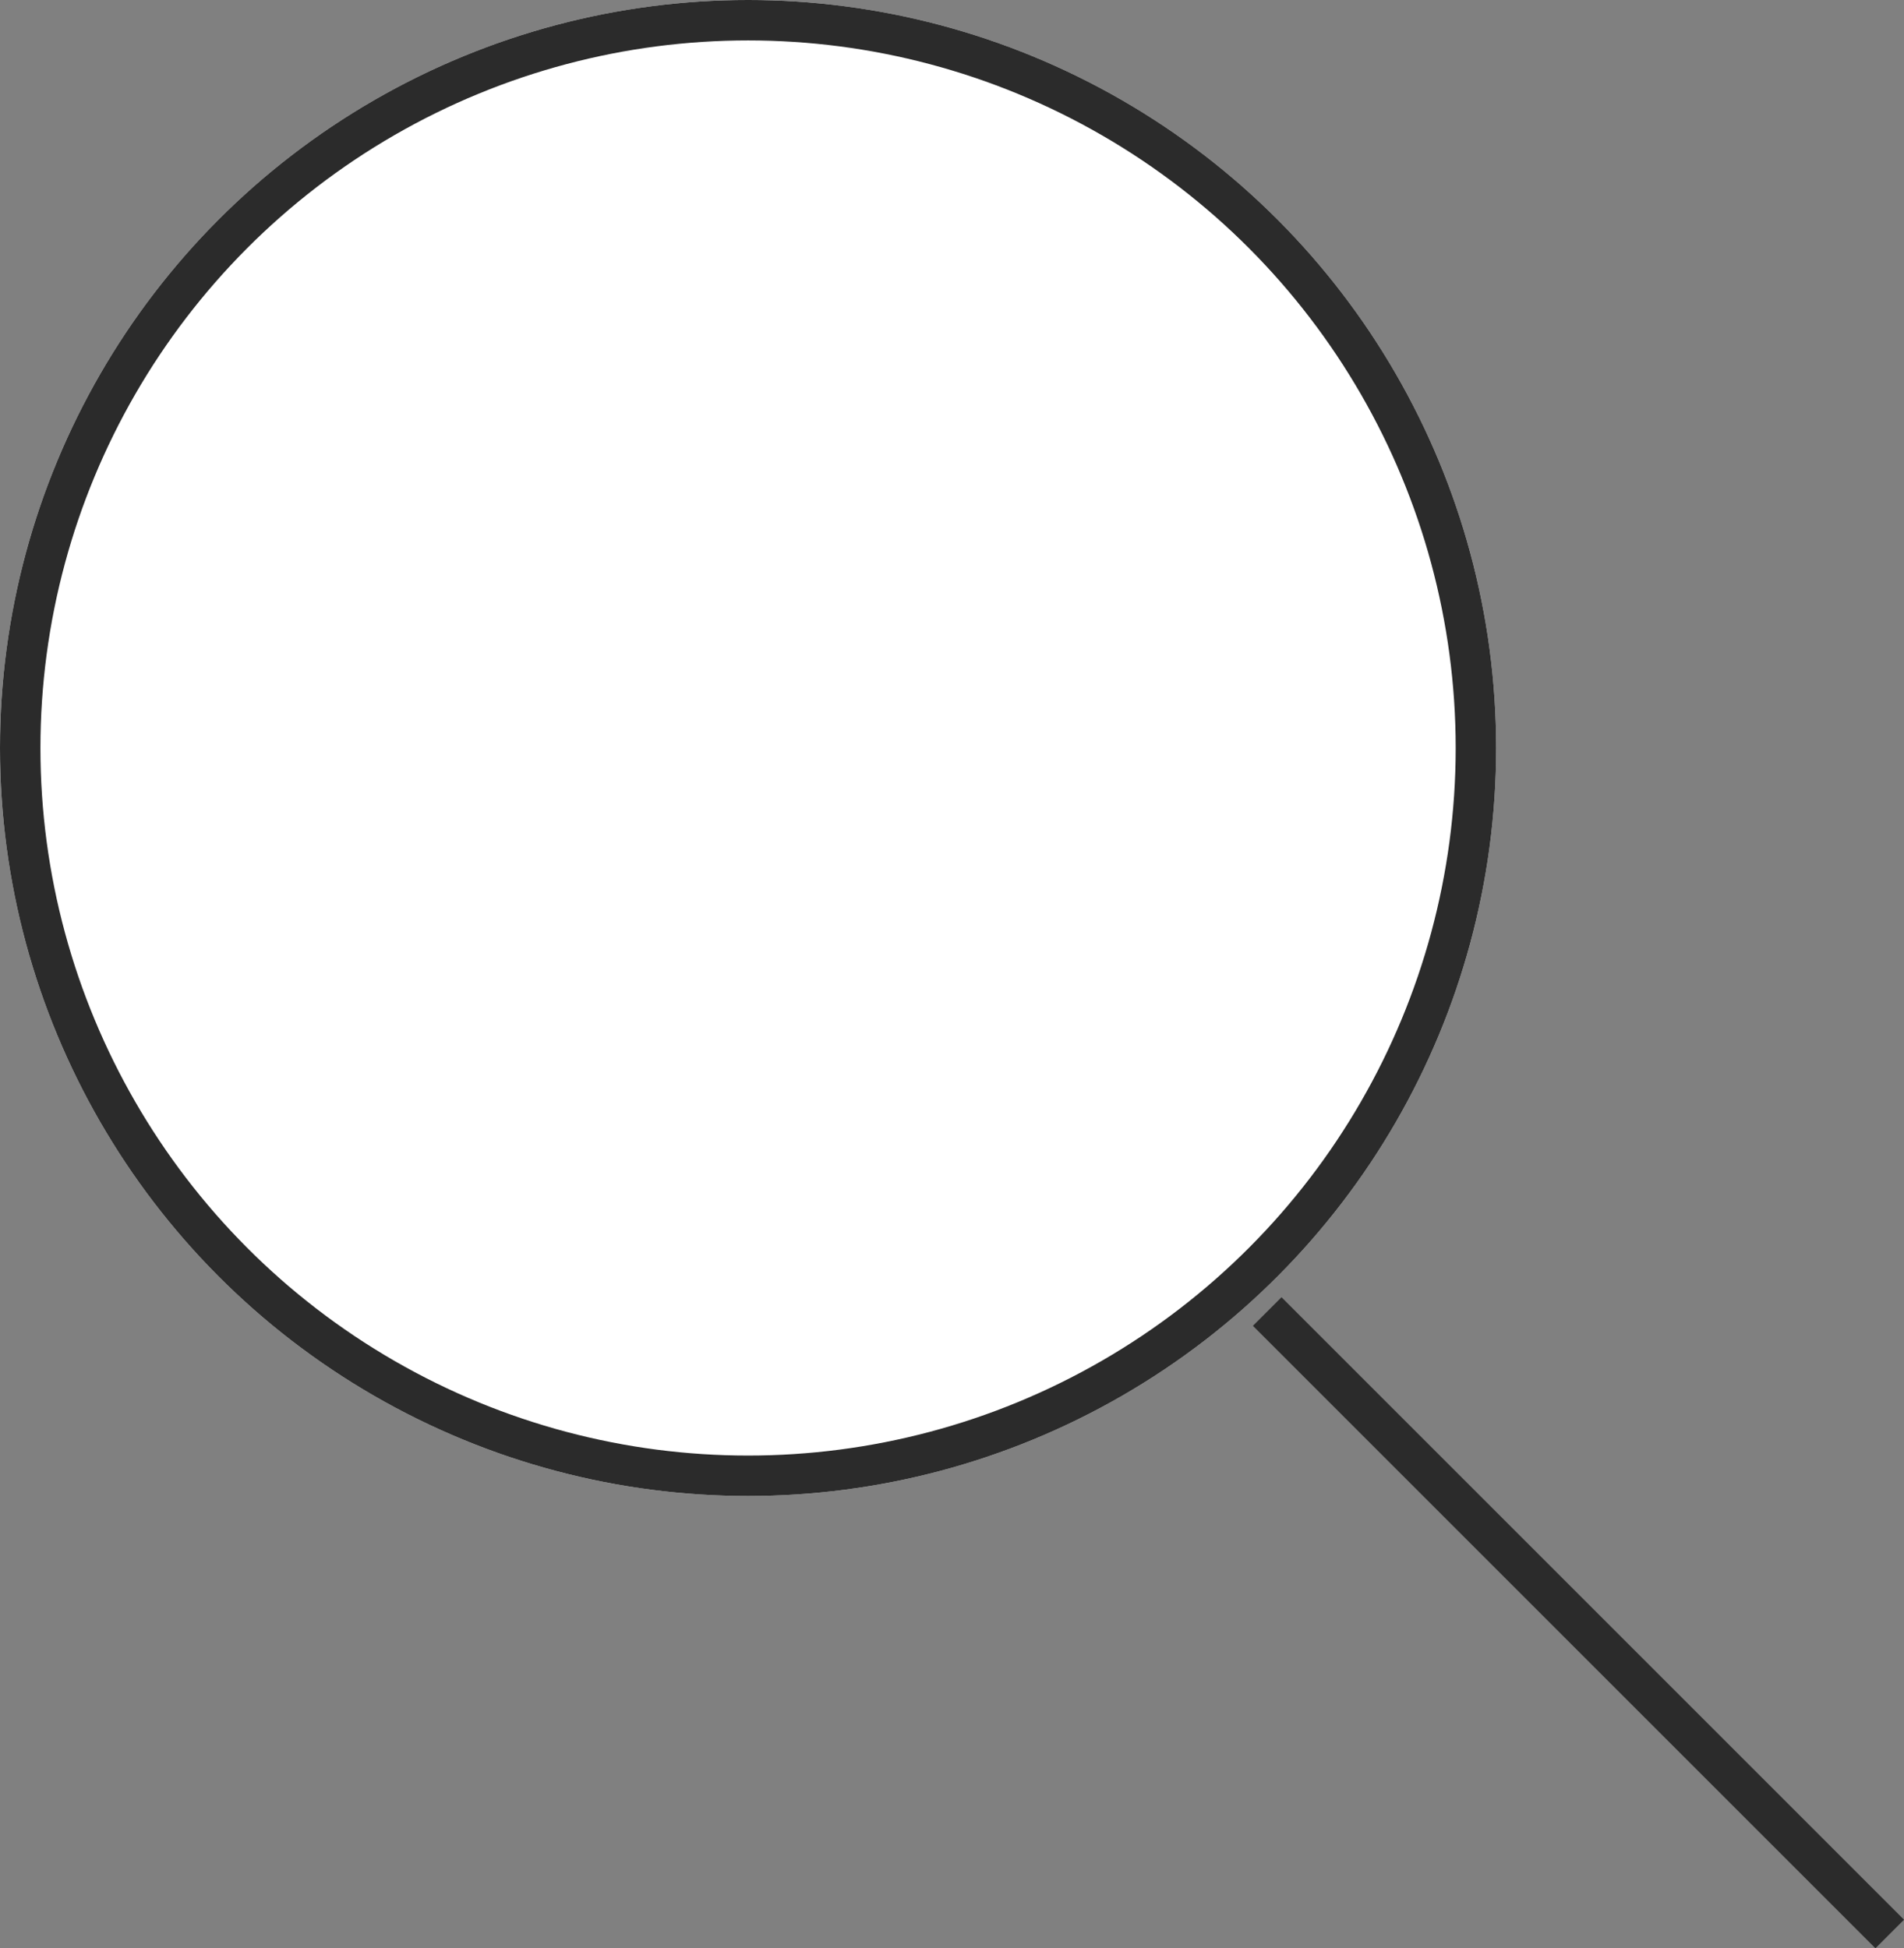
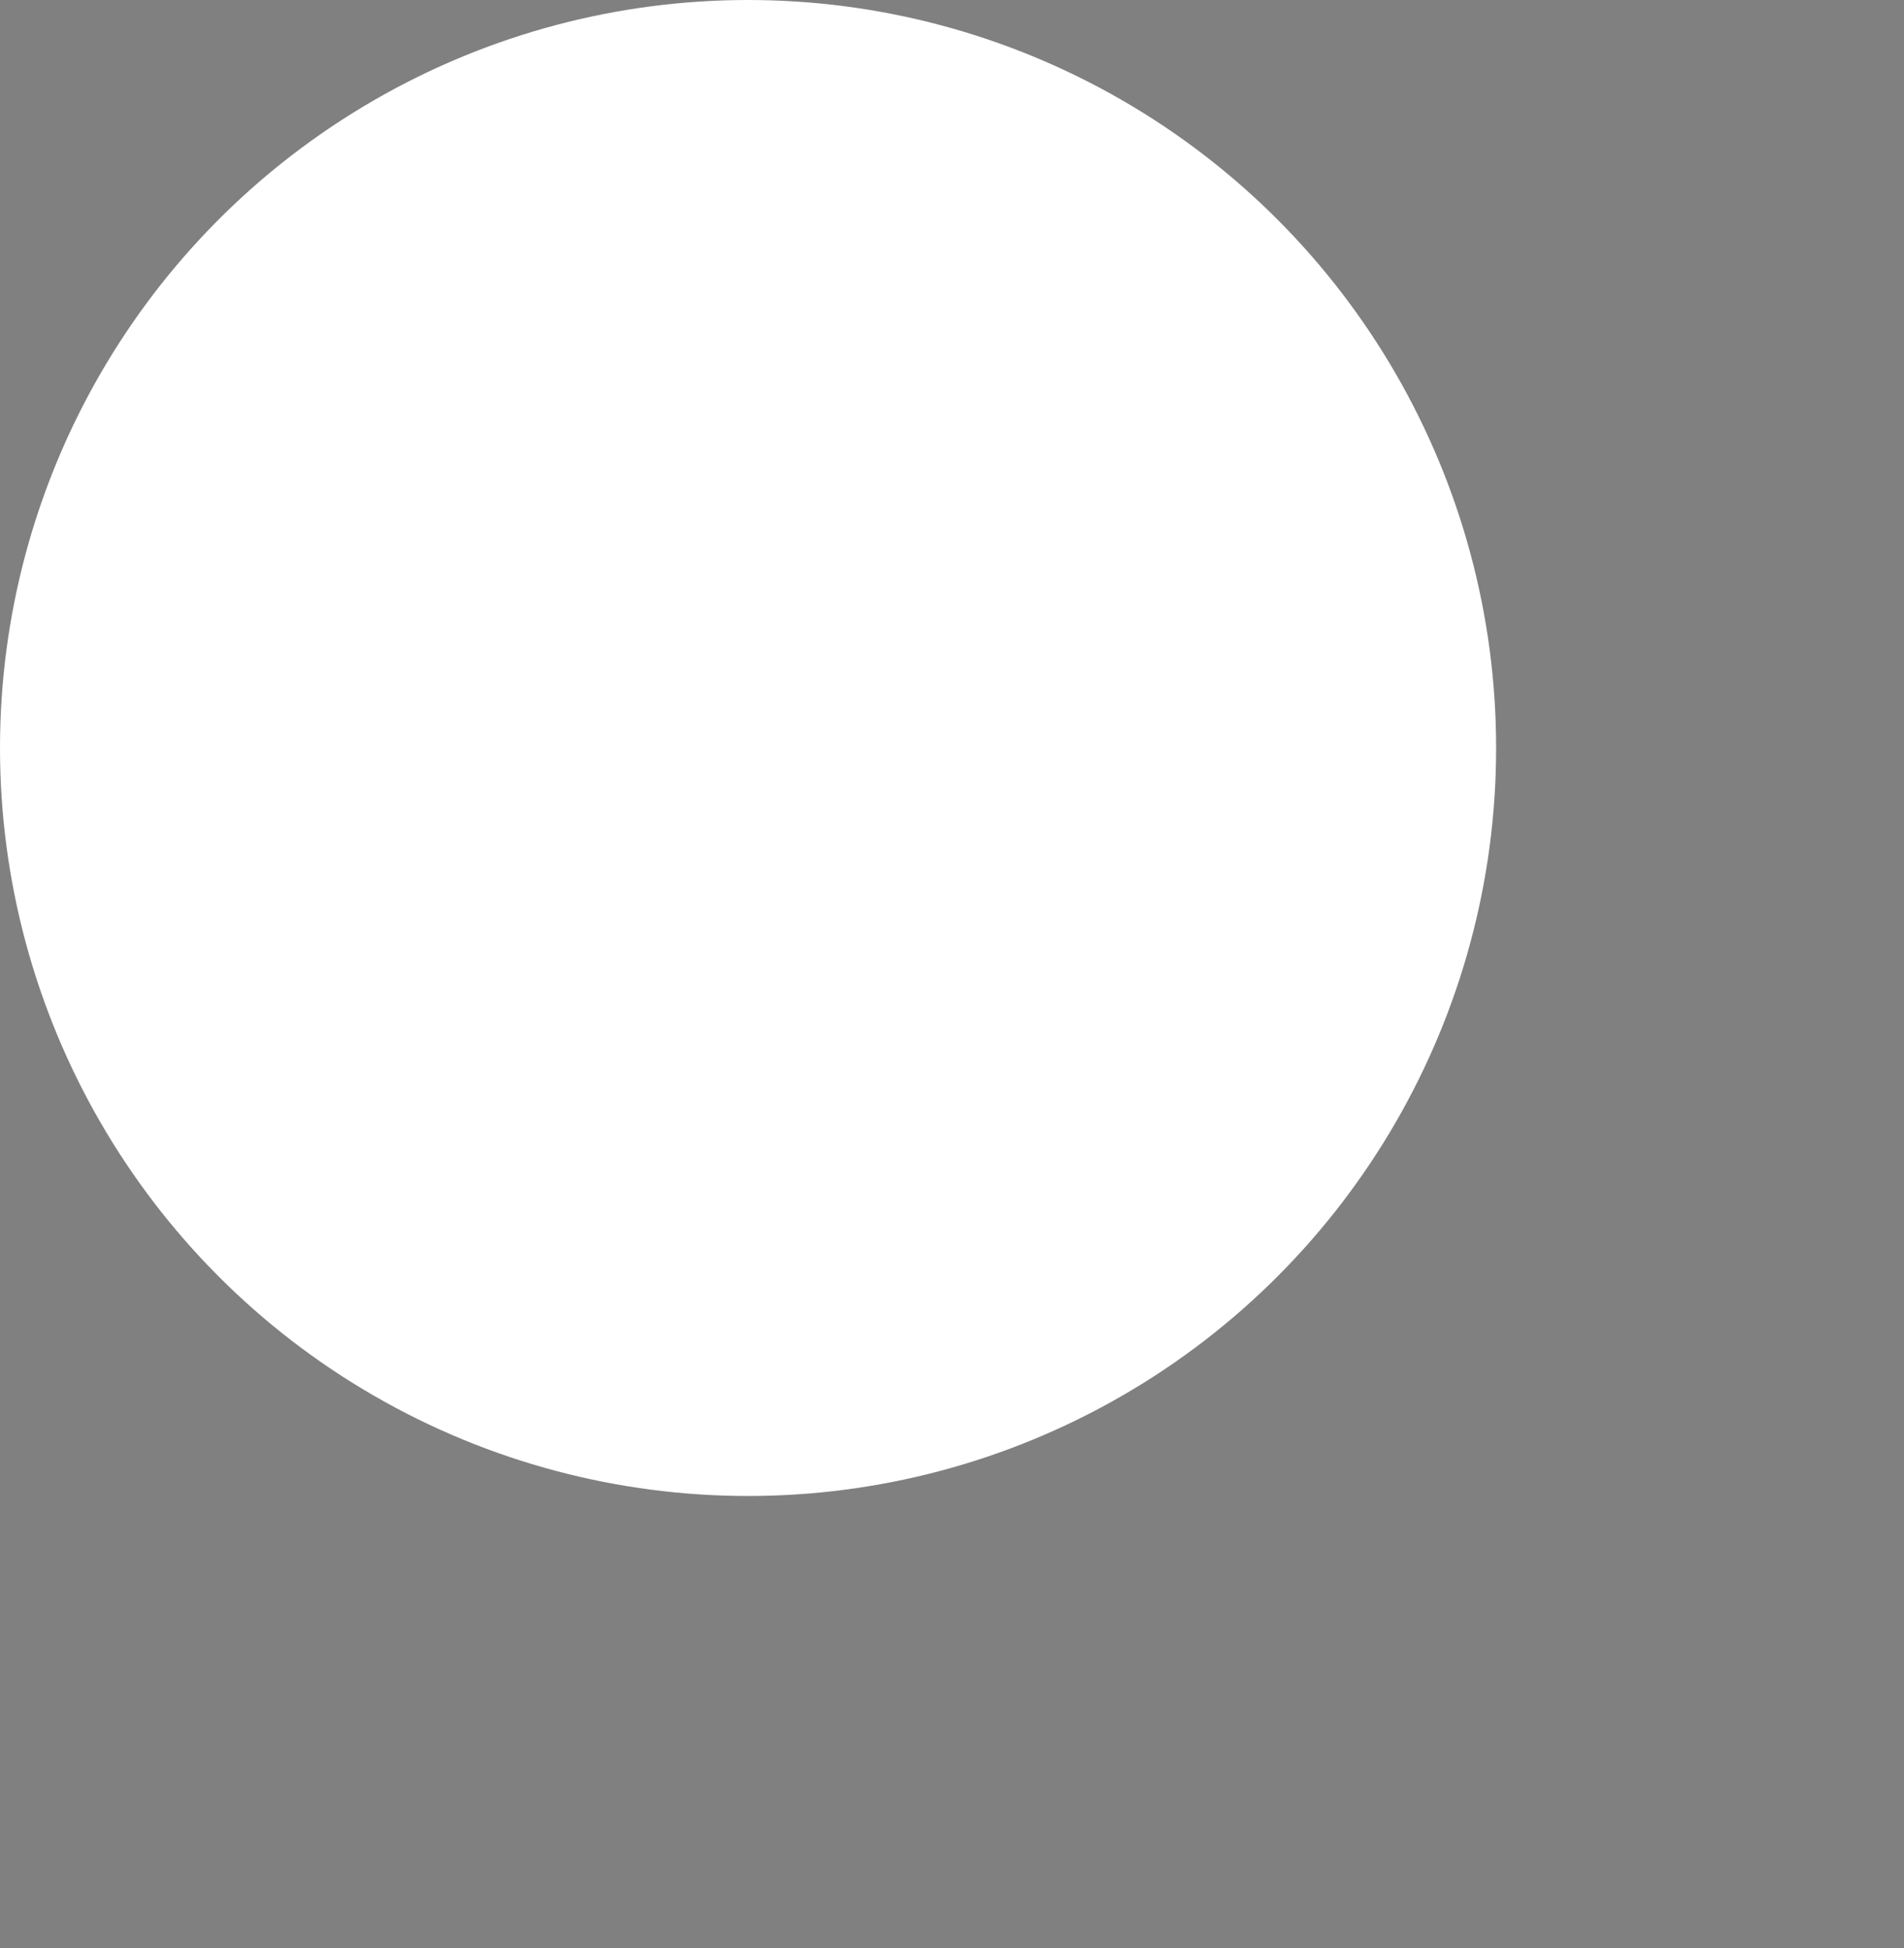
<svg xmlns="http://www.w3.org/2000/svg" width="47.087" height="48.187" viewBox="0 0 47.087 48.187">
  <rect x="0" y="0" width="47.087" height="48.187" fill="#808080" stroke="none" />
  <g id="Group_53293" data-name="Group 53293" transform="translate(-294 -1534)">
    <g id="Ellipse_685" data-name="Ellipse 685" transform="translate(294 1534)" fill="#fff" stroke="#2b2b2b" stroke-width="1">
      <circle cx="18.5" cy="18.5" r="18.5" stroke="none" />
-       <circle cx="18.5" cy="18.5" r="18" fill="none" />
    </g>
-     <line id="Line_433" data-name="Line 433" x1="15.395" y1="15.395" transform="translate(325.339 1566.438)" fill="none" stroke="#2b2b2b" stroke-width="1" />
  </g>
</svg>